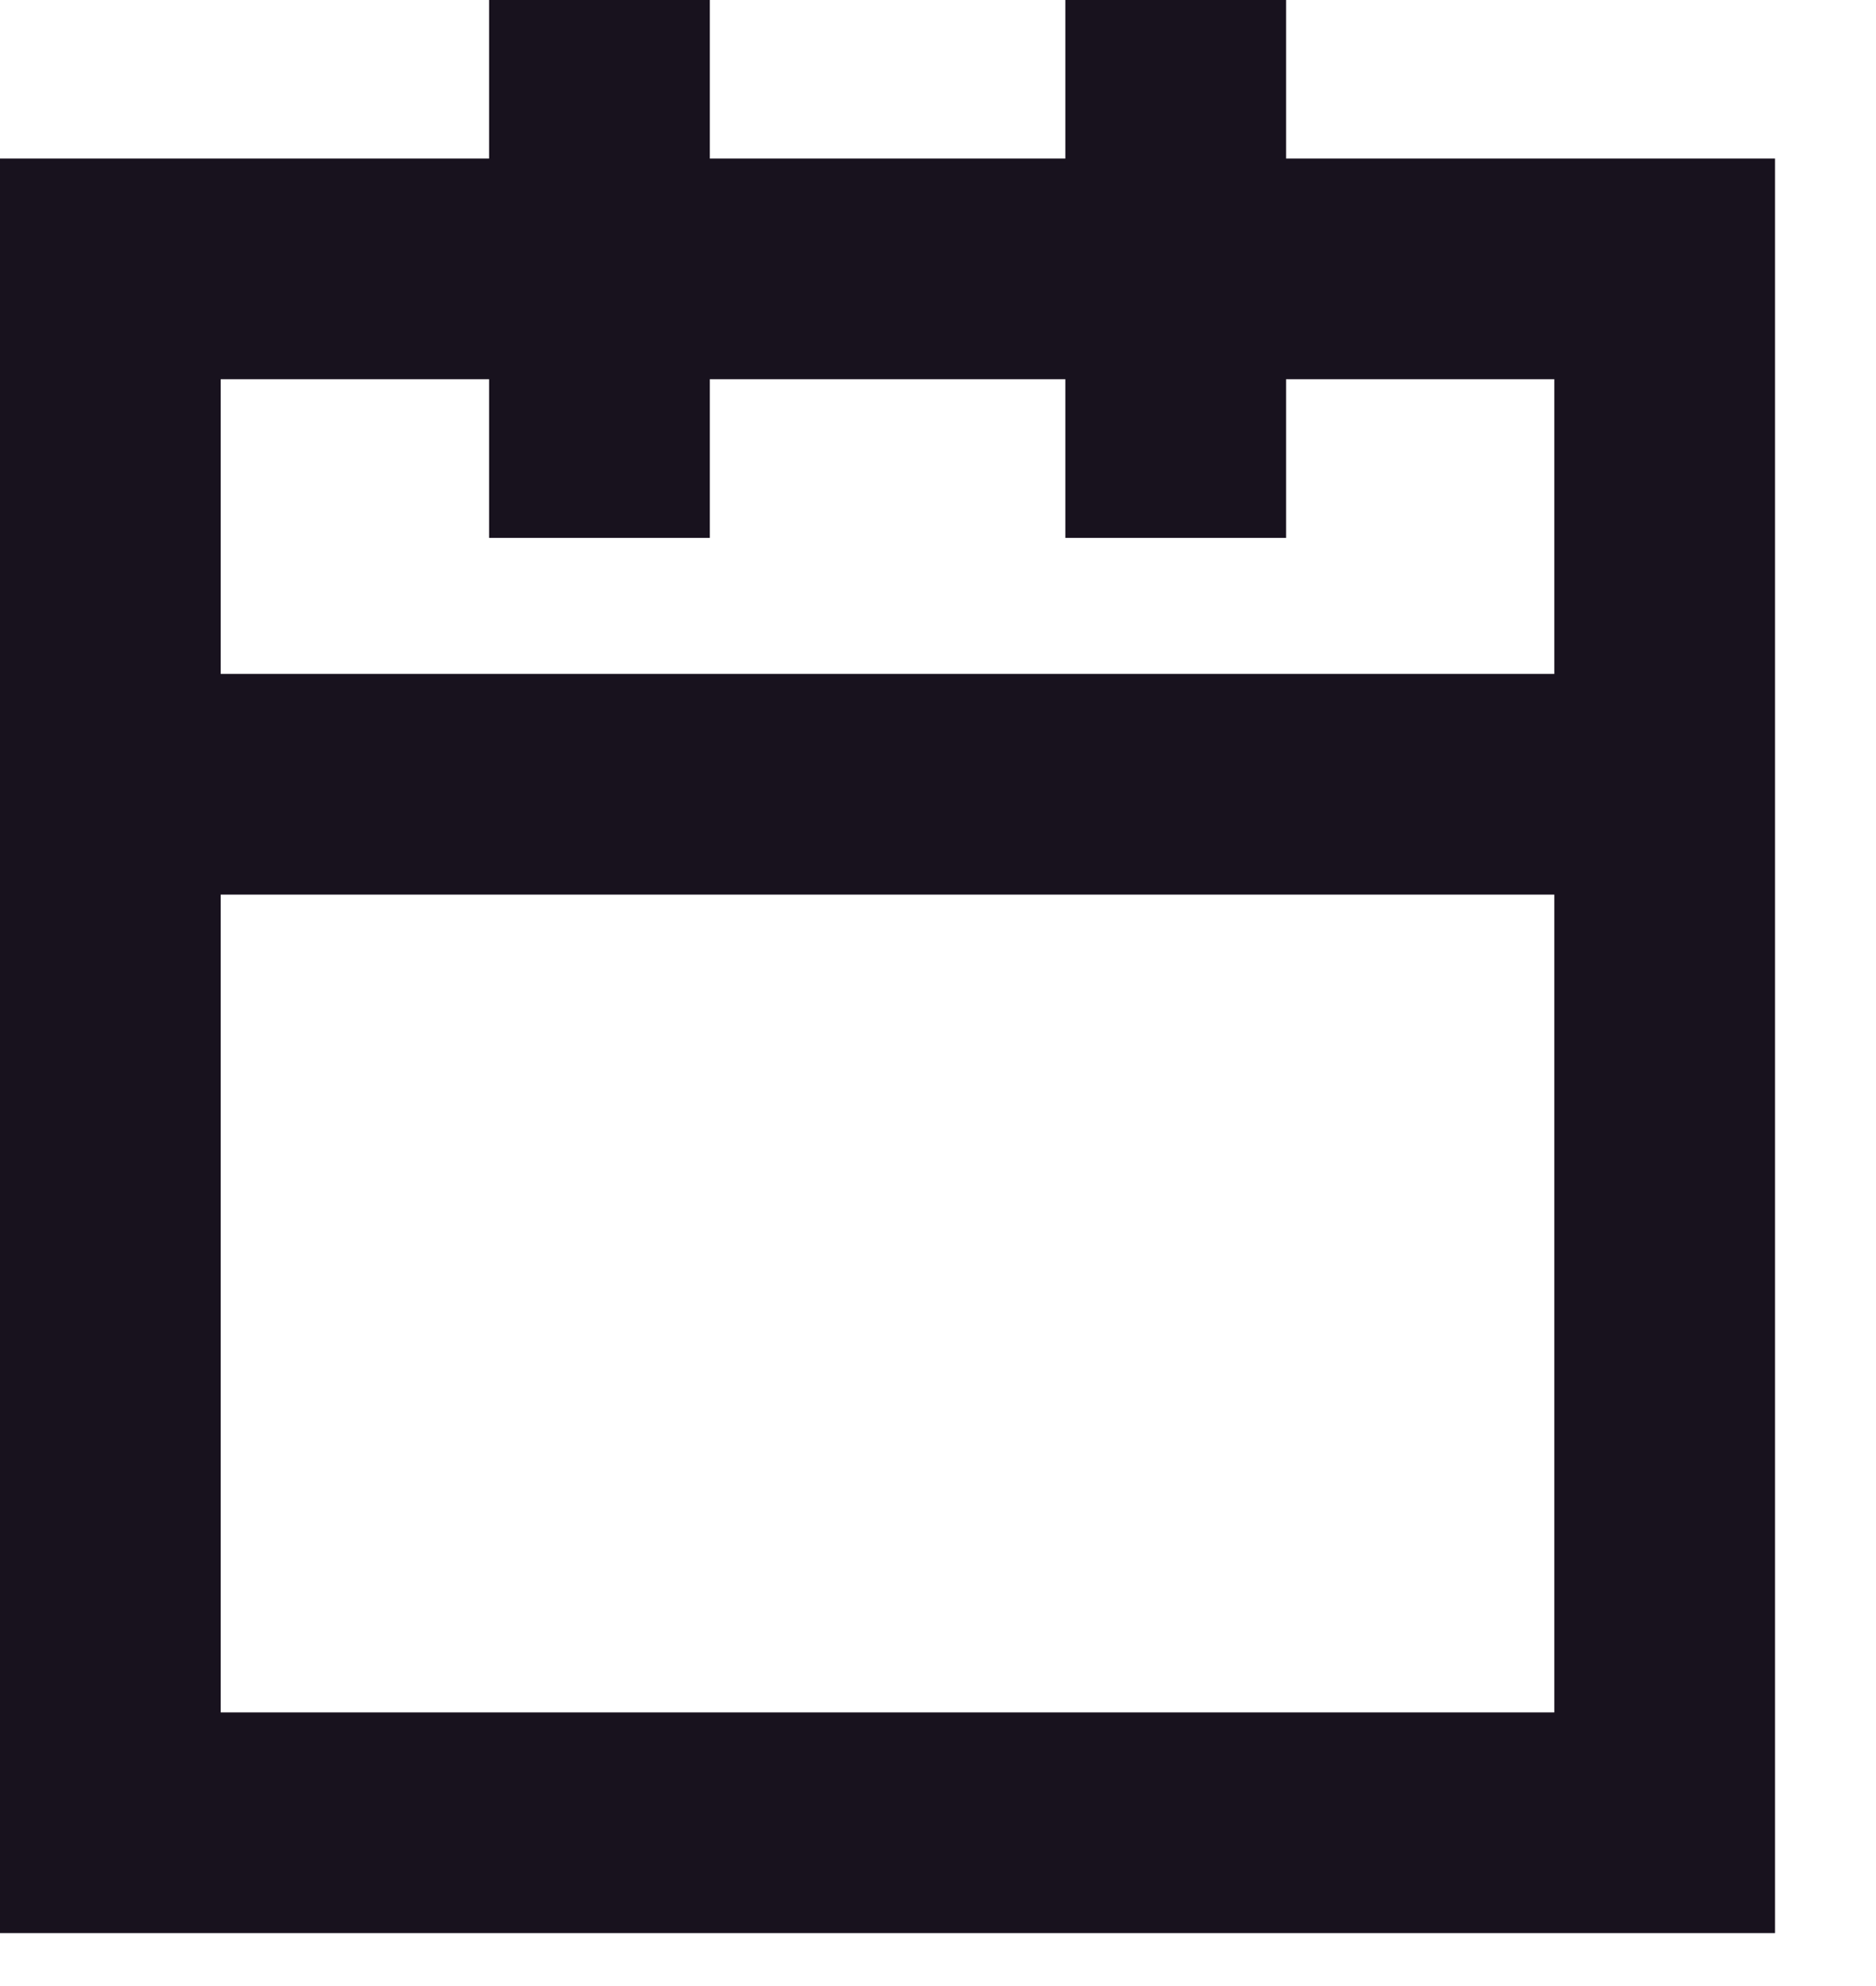
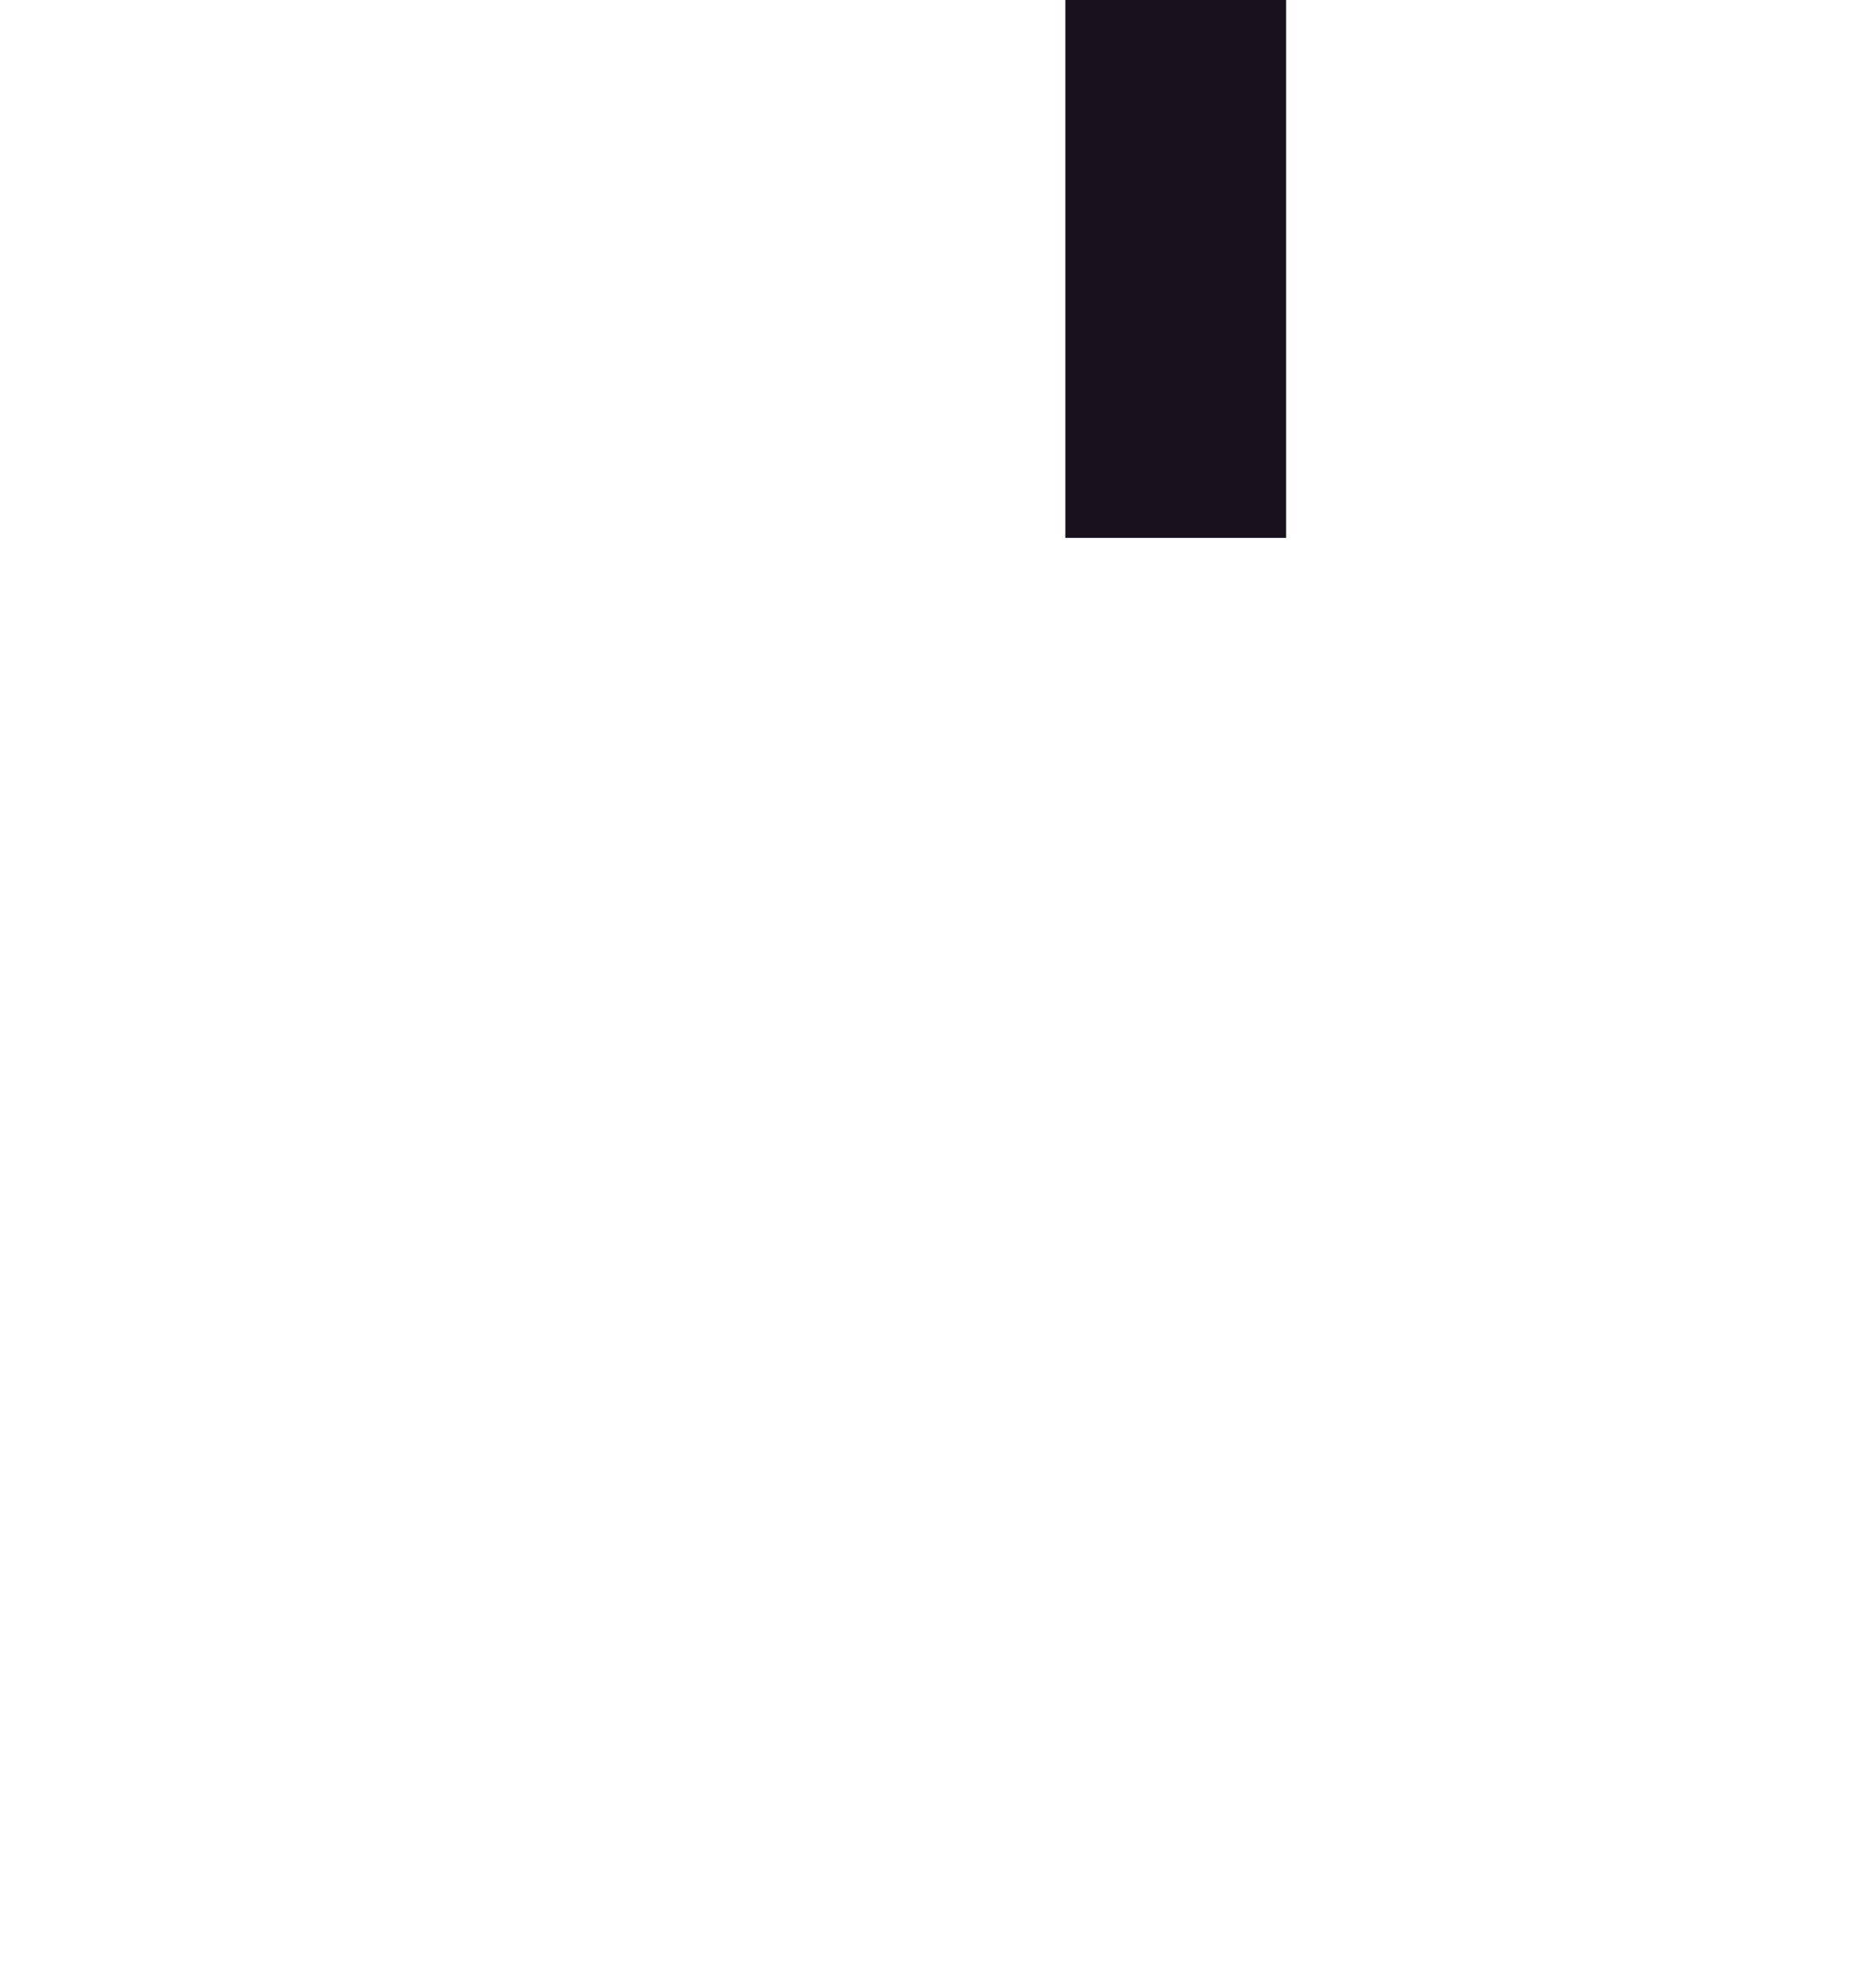
<svg xmlns="http://www.w3.org/2000/svg" width="17px" height="18px" viewBox="0 0 17 18" version="1.1">
  <title>icon_calendar</title>
  <desc>Created with Sketch.</desc>
  <g id="Design" stroke="none" stroke-width="1" fill="none" fill-rule="evenodd">
    <g id="STR_Website_Events" transform="translate(-161, -1286)" stroke="#18121E" stroke-width="2">
      <g id="icon_calendar" transform="translate(162, 1286)">
-         <polygon id="Stroke-3" points="1.77635684e-14 16.52 14.085 16.52 14.085 2.437 1.77635684e-14 2.437" />
-         <line x1="0.001" y1="7.108" x2="14.514" y2="7.108" id="Stroke-5" />
-         <line x1="4.432" y1="4.875" x2="4.432" y2="0" id="Stroke-6" />
        <line x1="9.654" y1="4.875" x2="9.654" y2="0" id="Stroke-7" />
      </g>
    </g>
  </g>
</svg>